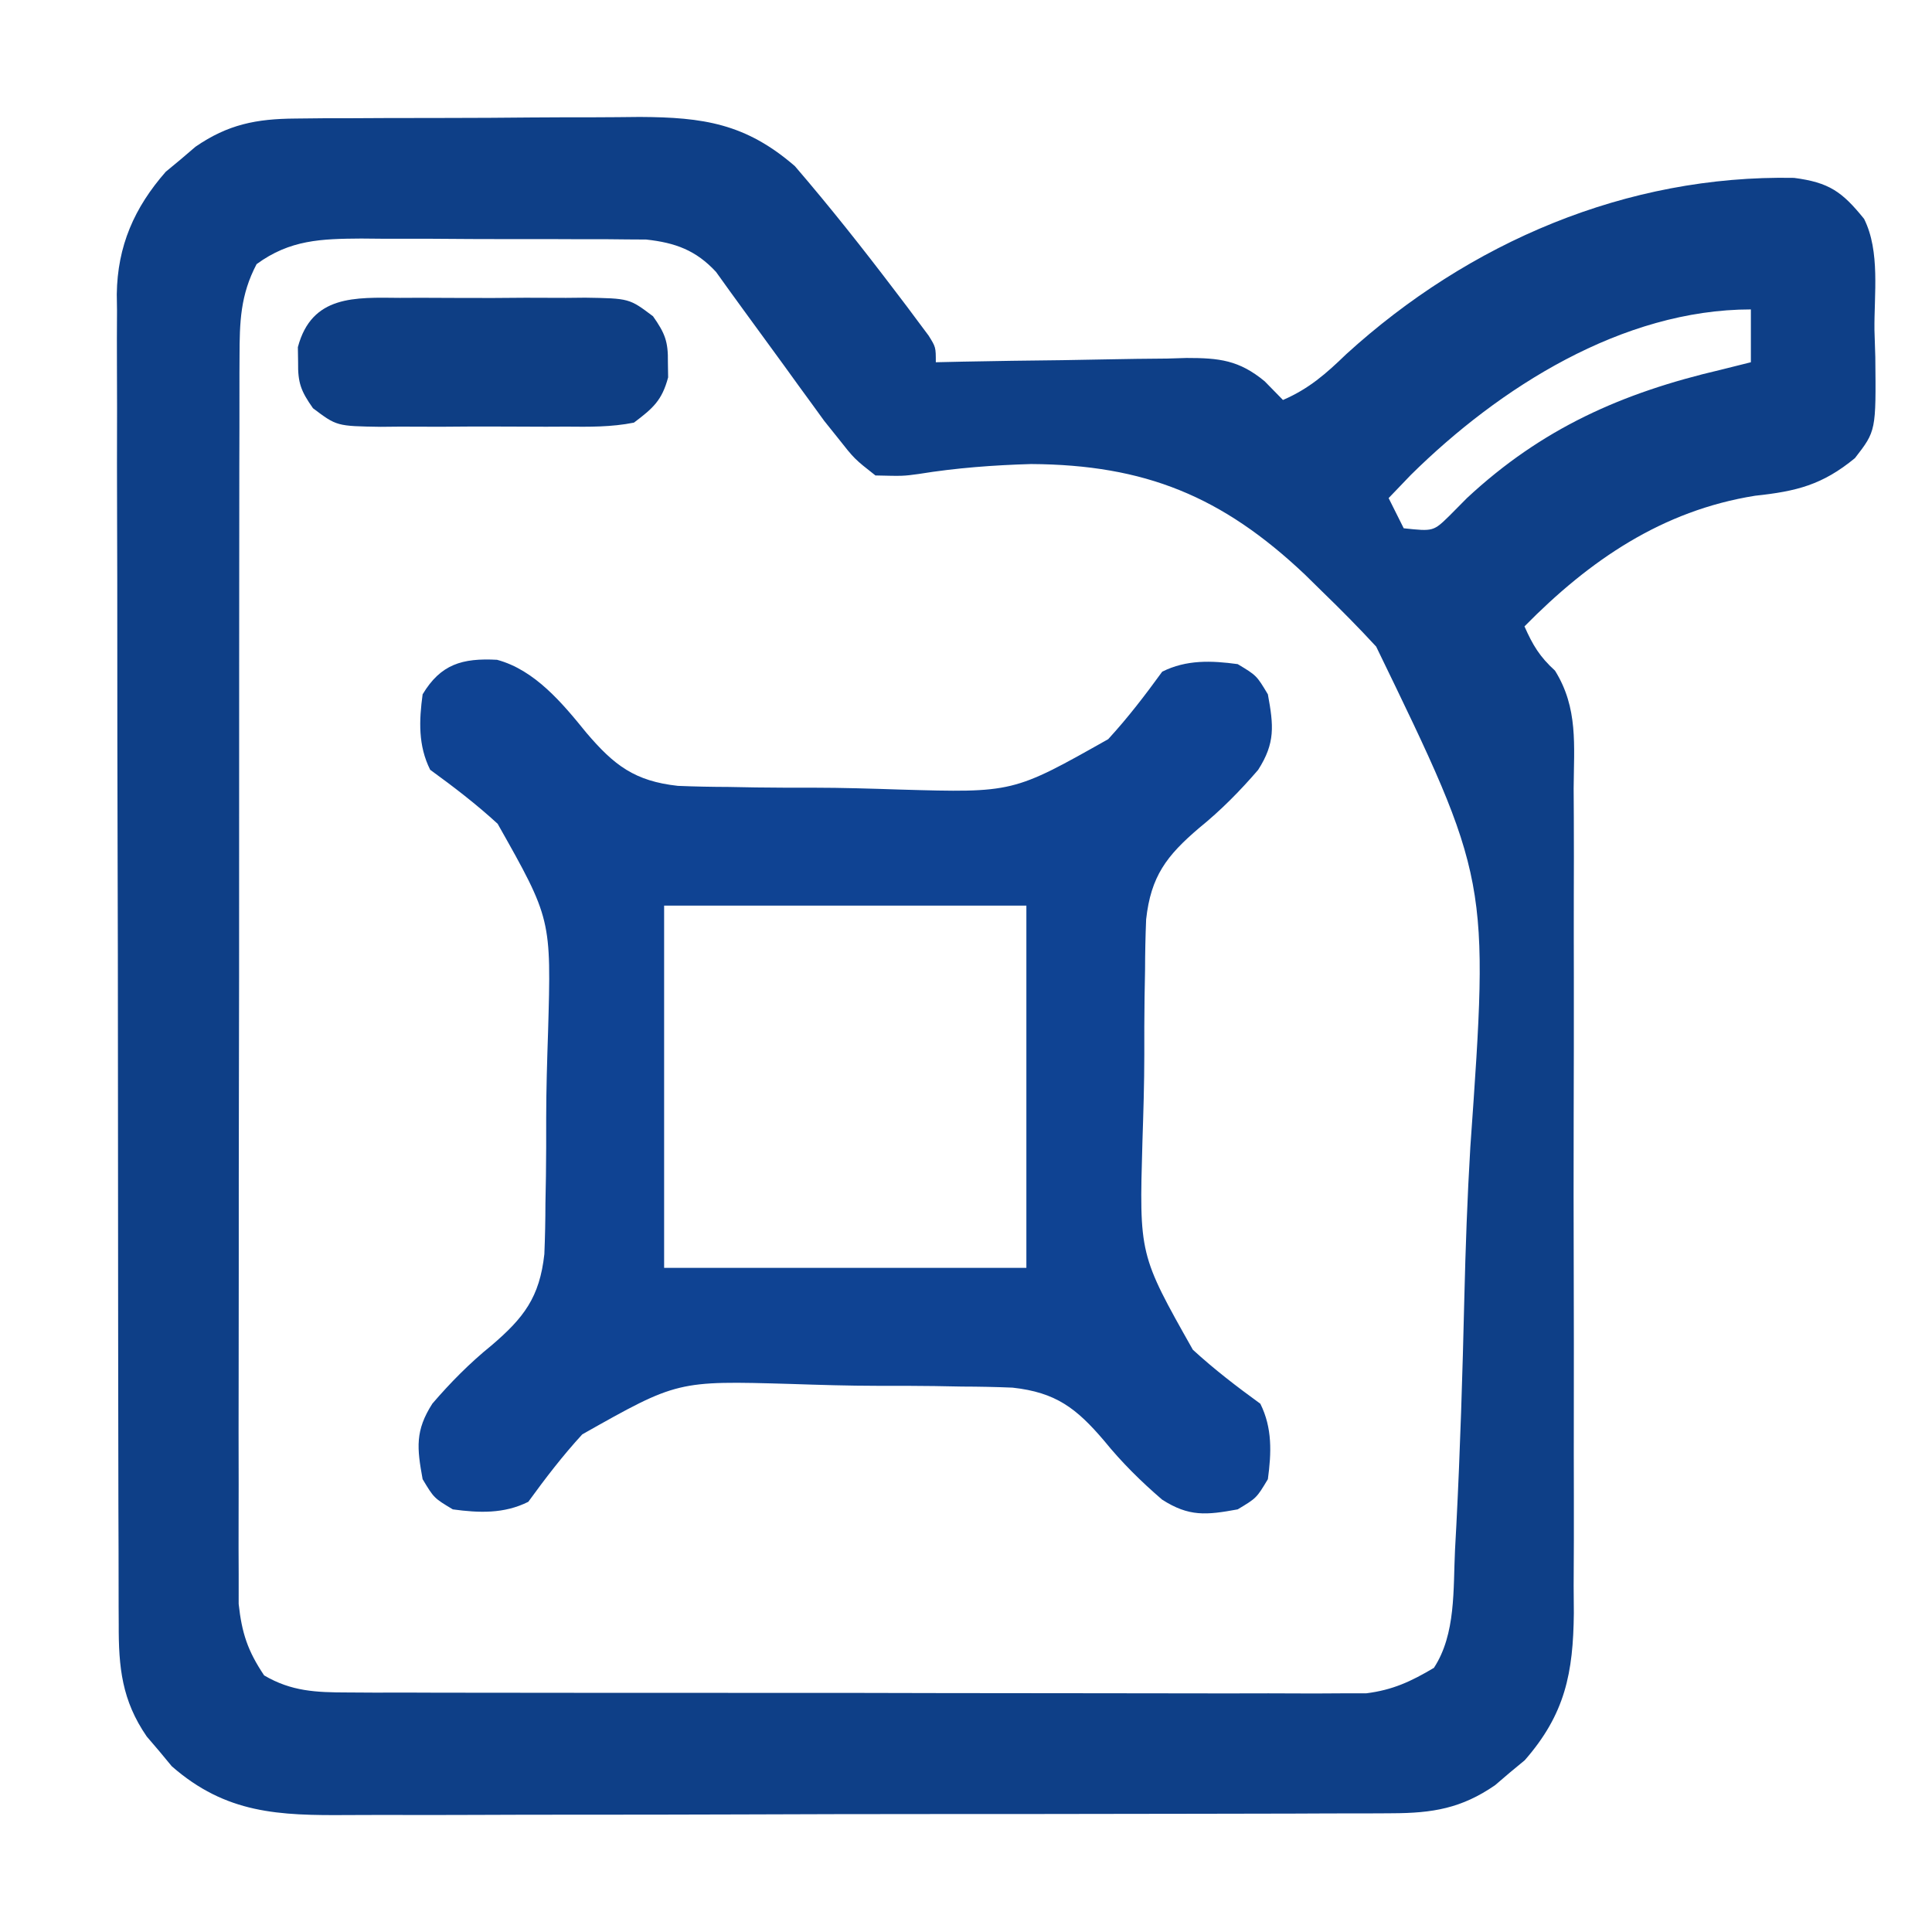
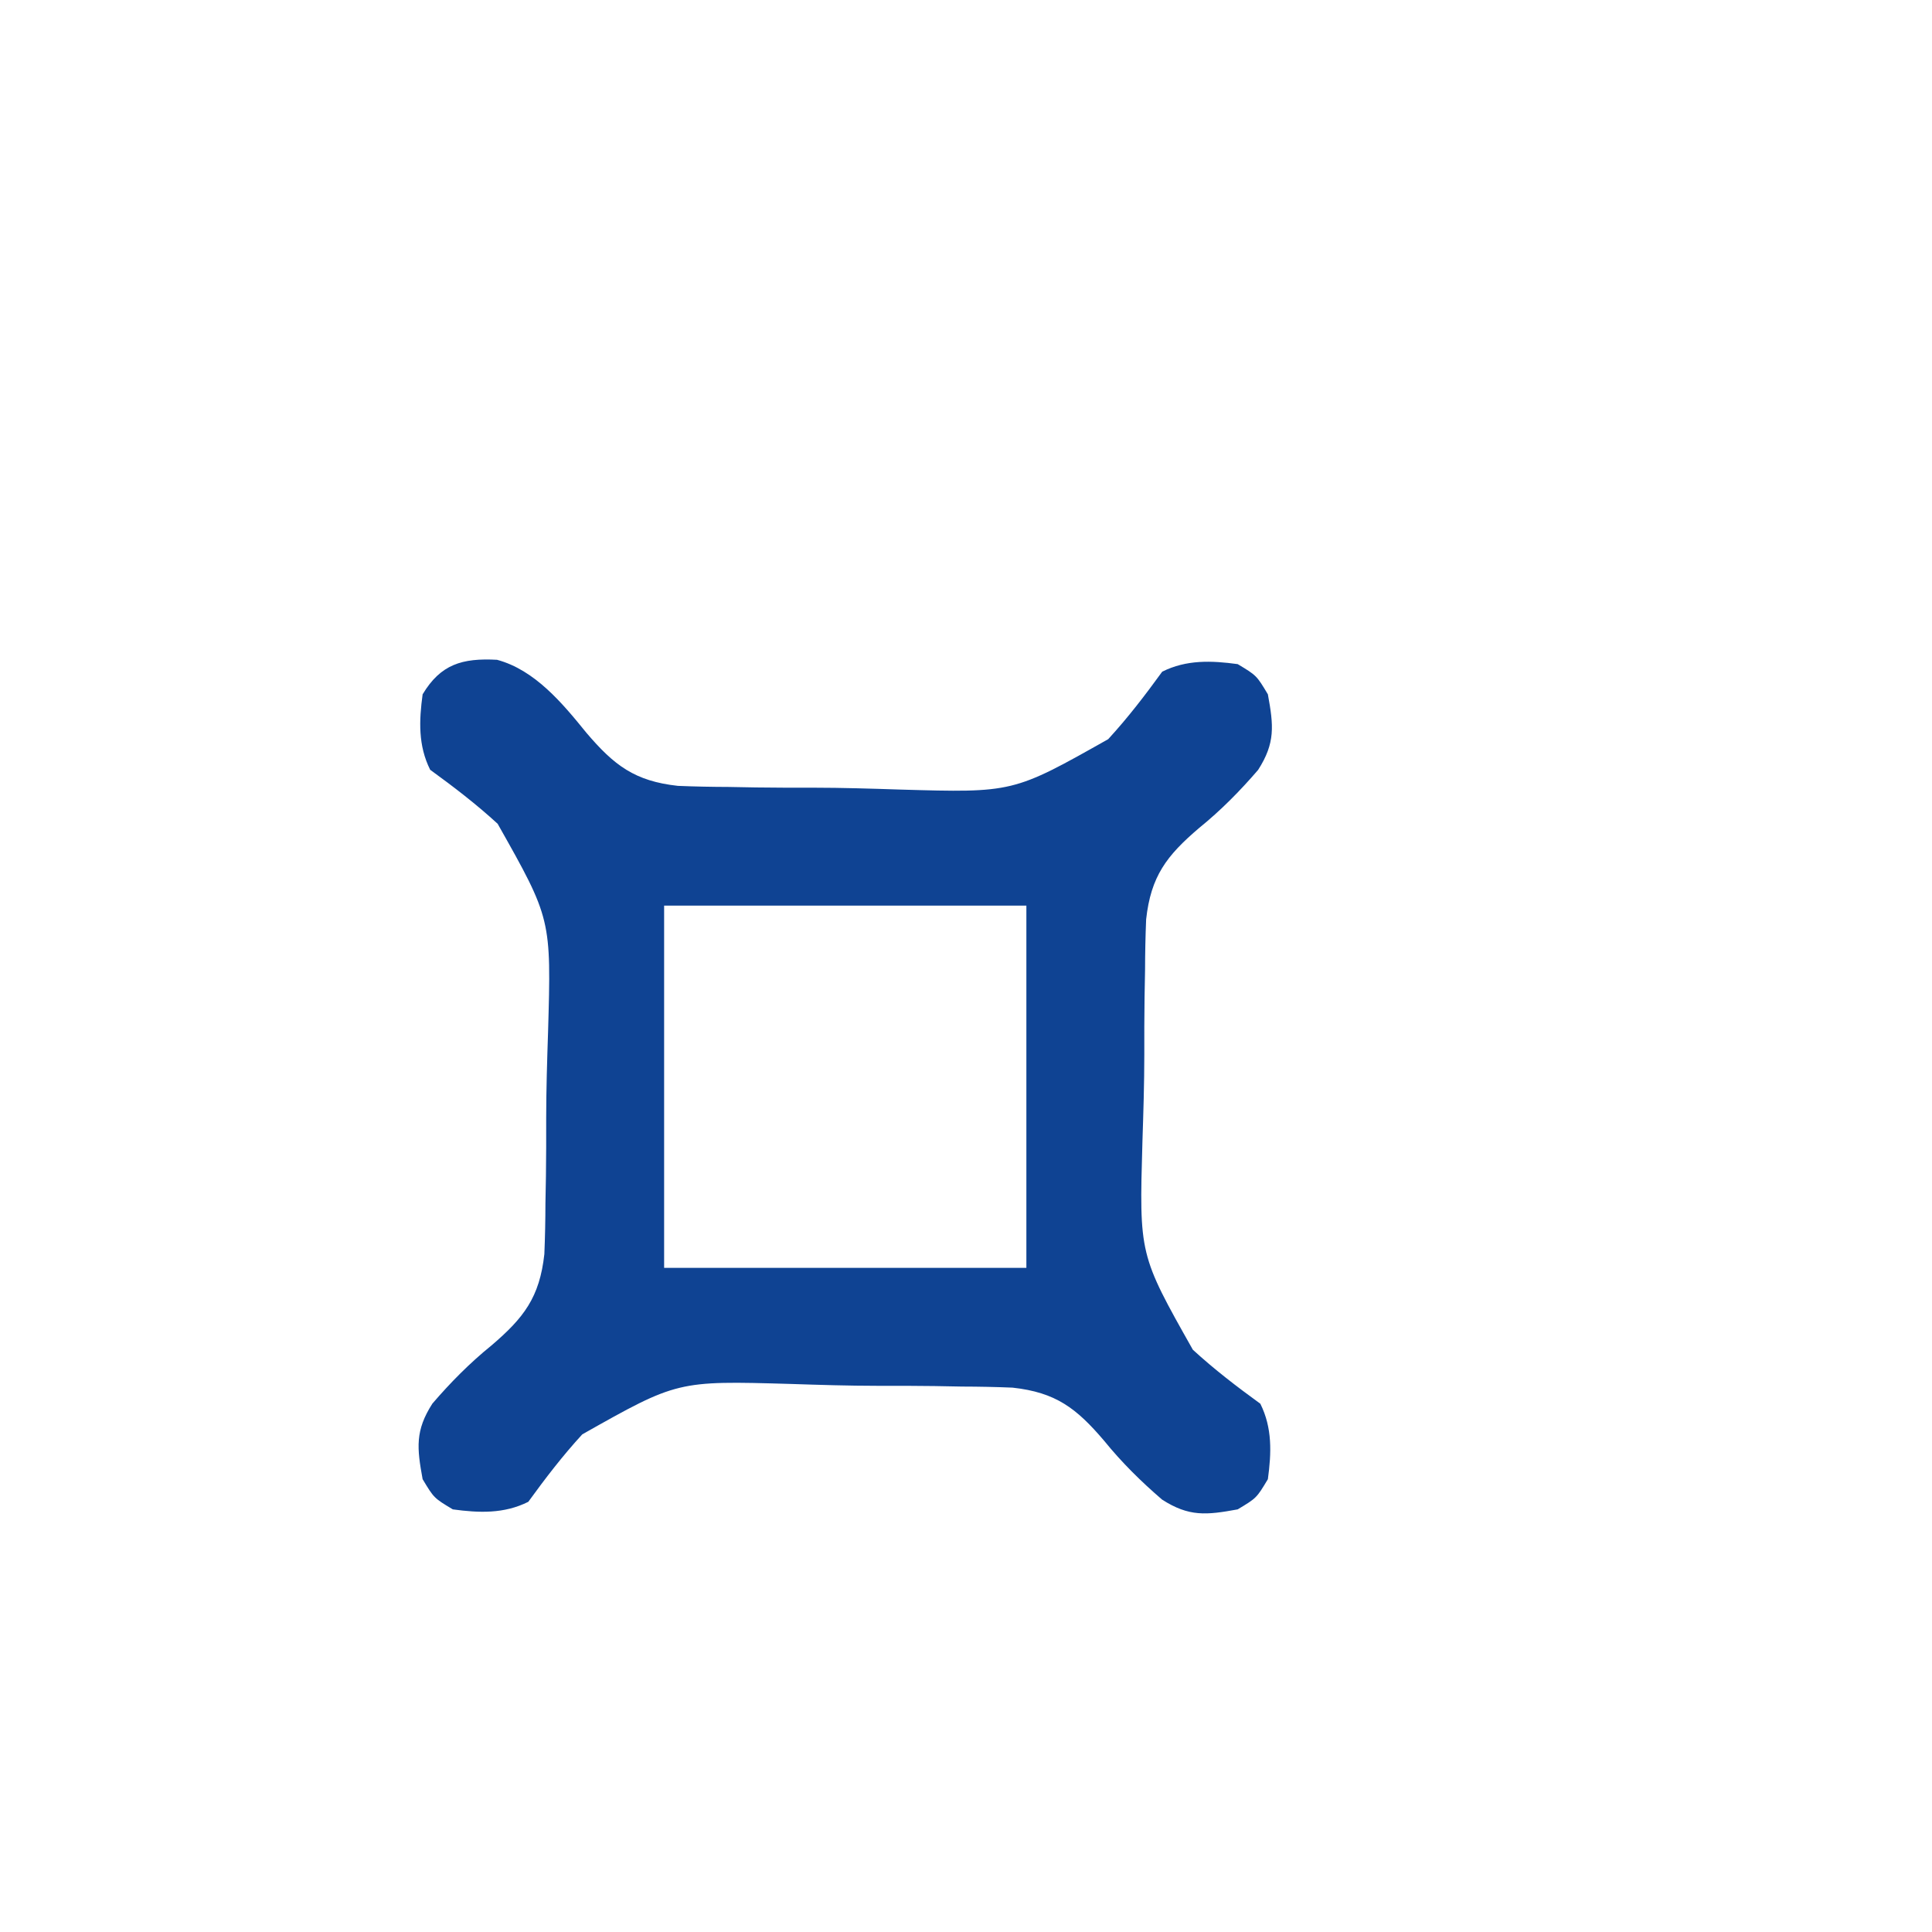
<svg xmlns="http://www.w3.org/2000/svg" width="256" height="256">
-   <path d="M0 0 C1.215 -0.013 2.43 -0.026 3.682 -0.039 C5.64 -0.042 5.64 -0.042 7.637 -0.045 C9.001 -0.052 10.365 -0.059 11.729 -0.066 C14.584 -0.078 17.439 -0.081 20.295 -0.08 C23.936 -0.08 27.577 -0.107 31.219 -0.142 C34.035 -0.164 36.852 -0.168 39.668 -0.167 C41.658 -0.17 43.647 -0.192 45.637 -0.214 C54.057 -0.172 59.665 0.652 66.196 6.306 C70.801 11.66 75.161 17.166 79.43 22.791 C79.968 23.497 80.505 24.204 81.058 24.932 C81.554 25.597 82.049 26.262 82.559 26.947 C83.005 27.543 83.45 28.139 83.909 28.753 C84.868 30.291 84.868 30.291 84.868 32.291 C86.048 32.264 87.229 32.238 88.445 32.211 C92.839 32.12 97.233 32.063 101.628 32.016 C103.527 31.991 105.427 31.957 107.325 31.913 C110.061 31.852 112.796 31.824 115.532 31.802 C116.798 31.764 116.798 31.764 118.09 31.724 C122.419 31.722 125.051 32.004 128.451 34.821 C129.249 35.636 130.046 36.451 130.868 37.291 C134.308 35.804 136.56 33.824 139.243 31.228 C155.521 16.404 176.387 7.448 198.591 7.861 C203.244 8.471 204.95 9.686 207.868 13.291 C210.027 17.608 209.187 23.298 209.243 28.041 C209.299 29.812 209.299 29.812 209.356 31.619 C209.455 41.387 209.455 41.387 206.657 44.994 C202.338 48.55 198.898 49.394 193.43 49.978 C181.102 51.949 171.482 58.538 162.868 67.291 C163.974 69.78 164.875 71.297 166.914 73.156 C169.999 78.105 169.424 83.039 169.385 88.757 C169.393 90.022 169.4 91.288 169.407 92.592 C169.425 96.057 169.418 99.522 169.405 102.987 C169.395 106.62 169.404 110.253 169.411 113.886 C169.418 119.99 169.408 126.094 169.389 132.198 C169.368 139.241 169.375 146.283 169.397 153.327 C169.415 159.384 169.417 165.441 169.407 171.498 C169.401 175.111 169.4 178.724 169.413 182.337 C169.427 186.37 169.408 190.403 169.385 194.436 C169.394 195.625 169.402 196.813 169.41 198.037 C169.329 205.951 168.265 211.414 162.903 217.533 C162.252 218.072 161.601 218.61 160.93 219.166 C160.282 219.72 159.634 220.274 158.966 220.845 C154.511 223.915 150.683 224.542 145.322 224.558 C144.678 224.562 144.035 224.567 143.371 224.572 C141.222 224.584 139.073 224.583 136.923 224.581 C135.379 224.587 133.835 224.594 132.29 224.601 C128.1 224.619 123.91 224.624 119.72 224.625 C117.1 224.626 114.48 224.631 111.86 224.636 C102.715 224.655 93.57 224.663 84.425 224.661 C75.91 224.66 67.395 224.681 58.879 224.713 C51.561 224.739 44.243 224.749 36.924 224.748 C32.557 224.748 28.189 224.753 23.822 224.775 C19.712 224.794 15.603 224.794 11.493 224.78 C9.988 224.777 8.484 224.782 6.98 224.794 C-2.177 224.863 -9.179 224.631 -16.374 218.326 C-17.183 217.349 -17.183 217.349 -18.007 216.353 C-18.561 215.705 -19.116 215.056 -19.687 214.388 C-22.983 209.605 -23.424 205.218 -23.4 199.53 C-23.404 198.755 -23.409 197.981 -23.413 197.183 C-23.426 194.591 -23.424 192 -23.423 189.408 C-23.429 187.549 -23.435 185.689 -23.443 183.829 C-23.461 178.78 -23.465 173.73 -23.467 168.68 C-23.468 165.525 -23.472 162.369 -23.478 159.213 C-23.496 148.201 -23.504 137.188 -23.503 126.176 C-23.501 115.916 -23.523 105.655 -23.554 95.395 C-23.58 86.582 -23.591 77.769 -23.59 68.956 C-23.589 63.694 -23.595 58.433 -23.616 53.171 C-23.636 48.22 -23.636 43.271 -23.621 38.32 C-23.619 36.506 -23.624 34.692 -23.636 32.878 C-23.651 30.396 -23.642 27.915 -23.627 25.432 C-23.637 24.719 -23.647 24.007 -23.658 23.273 C-23.571 16.88 -21.335 11.805 -17.167 7.048 C-16.516 6.51 -15.865 5.971 -15.195 5.416 C-14.546 4.861 -13.898 4.307 -13.23 3.736 C-8.927 0.771 -5.18 0.037 0 0 Z M-5.132 19.291 C-7.286 23.384 -7.385 26.955 -7.393 31.533 C-7.397 32.252 -7.4 32.971 -7.404 33.711 C-7.415 36.114 -7.411 38.516 -7.407 40.919 C-7.411 42.644 -7.416 44.369 -7.422 46.094 C-7.436 50.776 -7.436 55.458 -7.434 60.139 C-7.433 64.049 -7.437 67.958 -7.442 71.867 C-7.453 81.089 -7.454 90.311 -7.448 99.533 C-7.442 109.046 -7.454 118.559 -7.475 128.072 C-7.493 136.241 -7.499 144.41 -7.496 152.58 C-7.494 157.458 -7.497 162.336 -7.51 167.214 C-7.523 171.802 -7.521 176.389 -7.508 180.977 C-7.506 182.659 -7.508 184.342 -7.517 186.025 C-7.527 188.324 -7.519 190.622 -7.506 192.921 C-7.506 194.207 -7.507 195.493 -7.507 196.818 C-7.089 200.694 -6.304 203.055 -4.132 206.291 C-0.513 208.419 2.753 208.543 6.896 208.551 C8.105 208.558 9.315 208.565 10.562 208.573 C12.54 208.569 12.54 208.569 14.559 208.565 C15.969 208.57 17.378 208.575 18.788 208.581 C22.611 208.594 26.433 208.595 30.255 208.592 C33.448 208.591 36.642 208.596 39.835 208.601 C47.37 208.612 54.904 208.612 62.439 208.606 C70.207 208.6 77.975 208.612 85.743 208.634 C92.417 208.651 99.092 208.657 105.766 208.654 C109.75 208.652 113.734 208.655 117.718 208.669 C121.465 208.681 125.212 208.679 128.959 208.666 C130.985 208.663 133.012 208.674 135.039 208.686 C136.858 208.675 136.858 208.675 138.713 208.665 C140.288 208.665 140.288 208.665 141.895 208.665 C145.418 208.221 147.827 207.097 150.868 205.291 C153.805 200.808 153.412 194.85 153.666 189.646 C153.724 188.571 153.782 187.497 153.842 186.39 C154.354 176.39 154.661 166.382 154.897 156.372 C155.059 149.669 155.292 142.986 155.694 136.292 C158.202 100.855 158.202 100.855 143.217 69.967 C140.91 67.463 138.536 65.066 136.091 62.697 C135.328 61.947 134.565 61.198 133.779 60.426 C122.818 50.058 112.59 45.866 97.493 45.779 C92.512 45.922 87.547 46.292 82.626 47.092 C80.536 47.379 80.536 47.379 76.868 47.291 C74.083 45.105 74.083 45.105 71.868 42.291 C70.982 41.185 70.982 41.185 70.079 40.058 C69.276 38.951 69.276 38.951 68.458 37.822 C67.86 37.003 67.263 36.185 66.647 35.341 C66.039 34.5 65.432 33.658 64.805 32.791 C63.012 30.322 61.216 27.856 59.41 25.396 C58.178 23.713 56.96 22.019 55.747 20.322 C53.091 17.451 50.357 16.453 46.485 16.03 C45.661 16.025 44.838 16.021 43.989 16.016 C43.048 16.006 42.107 15.997 41.137 15.987 C40.132 15.988 39.126 15.989 38.091 15.99 C36.524 15.983 36.524 15.983 34.927 15.977 C32.722 15.971 30.517 15.971 28.312 15.975 C24.946 15.978 21.58 15.955 18.214 15.929 C16.068 15.927 13.923 15.926 11.778 15.927 C10.775 15.918 9.771 15.909 8.738 15.899 C3.447 15.934 -0.704 16.047 -5.132 19.291 Z M147.805 47.228 C146.821 48.244 145.84 49.263 144.868 50.291 C145.528 51.611 146.188 52.931 146.868 54.291 C150.797 54.71 150.797 54.71 152.954 52.603 C153.709 51.84 154.465 51.077 155.243 50.291 C165.163 41.054 175.795 36.343 188.868 33.291 C190.202 32.958 191.535 32.625 192.868 32.291 C192.868 29.981 192.868 27.671 192.868 25.291 C175.847 25.291 159.528 35.645 147.805 47.228 Z " fill="#0E3F87" transform="translate(39.132,15.709)" />
  <path d="M0 0 C5.014 1.345 8.665 5.755 11.84 9.67 C15.52 13.992 18.246 16.077 23.967 16.705 C26.203 16.797 28.442 16.842 30.68 16.848 C32.477 16.88 32.477 16.88 34.311 16.914 C36.841 16.946 39.371 16.956 41.901 16.947 C45.738 16.949 49.56 17.069 53.395 17.195 C68.385 17.626 68.385 17.626 80.985 10.516 C83.595 7.673 85.872 4.697 88.141 1.574 C91.349 -0.03 94.66 0.1 98.141 0.574 C100.641 2.074 100.641 2.074 102.141 4.574 C102.901 8.719 103.141 11.015 100.848 14.59 C98.439 17.39 95.916 19.946 93.045 22.274 C88.723 25.954 86.638 28.68 86.01 34.401 C85.918 36.637 85.872 38.875 85.867 41.113 C85.845 42.312 85.823 43.51 85.801 44.745 C85.769 47.275 85.759 49.805 85.768 52.334 C85.766 56.172 85.646 59.993 85.52 63.828 C85.089 78.819 85.089 78.819 92.199 91.418 C95.042 94.029 98.018 96.306 101.141 98.574 C102.745 101.783 102.615 105.094 102.141 108.574 C100.641 111.074 100.641 111.074 98.141 112.574 C93.995 113.334 91.7 113.575 88.125 111.281 C85.325 108.872 82.769 106.349 80.441 103.478 C76.761 99.157 74.035 97.072 68.314 96.444 C66.078 96.351 63.84 96.306 61.602 96.301 C60.403 96.279 59.205 96.257 57.97 96.234 C55.44 96.203 52.91 96.192 50.38 96.202 C46.543 96.199 42.722 96.08 38.887 95.953 C23.896 95.523 23.896 95.523 11.297 102.632 C8.686 105.475 6.409 108.452 4.141 111.574 C0.932 113.178 -2.379 113.049 -5.859 112.574 C-8.359 111.074 -8.359 111.074 -9.859 108.574 C-10.619 104.429 -10.86 102.134 -8.566 98.559 C-6.158 95.758 -3.635 93.203 -0.764 90.874 C3.558 87.194 5.643 84.469 6.271 78.748 C6.364 76.512 6.409 74.273 6.414 72.035 C6.436 70.837 6.458 69.638 6.48 68.403 C6.512 65.874 6.523 63.344 6.513 60.814 C6.516 56.977 6.635 53.155 6.762 49.32 C7.192 34.33 7.192 34.33 0.082 21.73 C-2.761 19.12 -5.737 16.842 -8.859 14.574 C-10.464 11.366 -10.334 8.055 -9.859 4.574 C-7.472 0.594 -4.62 -0.248 0 0 Z M22.141 32.574 C22.141 48.414 22.141 64.254 22.141 80.574 C37.981 80.574 53.821 80.574 70.141 80.574 C70.141 64.734 70.141 48.894 70.141 32.574 C54.301 32.574 38.461 32.574 22.141 32.574 Z " fill="#0F4393" transform="translate(65.859,87.426)" />
-   <path d="M0 0 C0.873 -0.004 1.745 -0.008 2.645 -0.012 C4.487 -0.014 6.329 -0.007 8.172 0.01 C10.99 0.031 13.806 0.01 16.625 -0.016 C18.417 -0.013 20.208 -0.008 22 0 C22.842 -0.008 23.684 -0.016 24.551 -0.025 C30.387 0.069 30.387 0.069 33.529 2.439 C35.121 4.704 35.543 5.792 35.5 8.531 C35.51 9.191 35.521 9.851 35.531 10.531 C34.72 13.585 33.53 14.622 31 16.531 C28.003 17.132 25.049 17.092 22 17.062 C21.127 17.066 20.255 17.07 19.355 17.074 C17.513 17.077 15.671 17.069 13.828 17.053 C11.01 17.031 8.194 17.053 5.375 17.078 C3.583 17.075 1.792 17.07 0 17.062 C-0.842 17.071 -1.684 17.079 -2.551 17.087 C-8.387 16.994 -8.387 16.994 -11.529 14.623 C-13.121 12.359 -13.543 11.27 -13.5 8.531 C-13.515 7.541 -13.515 7.541 -13.531 6.531 C-11.691 -0.398 -5.95 -0.057 0 0 Z " fill="#0E3E84" transform="translate(53,39.469)" />
</svg>